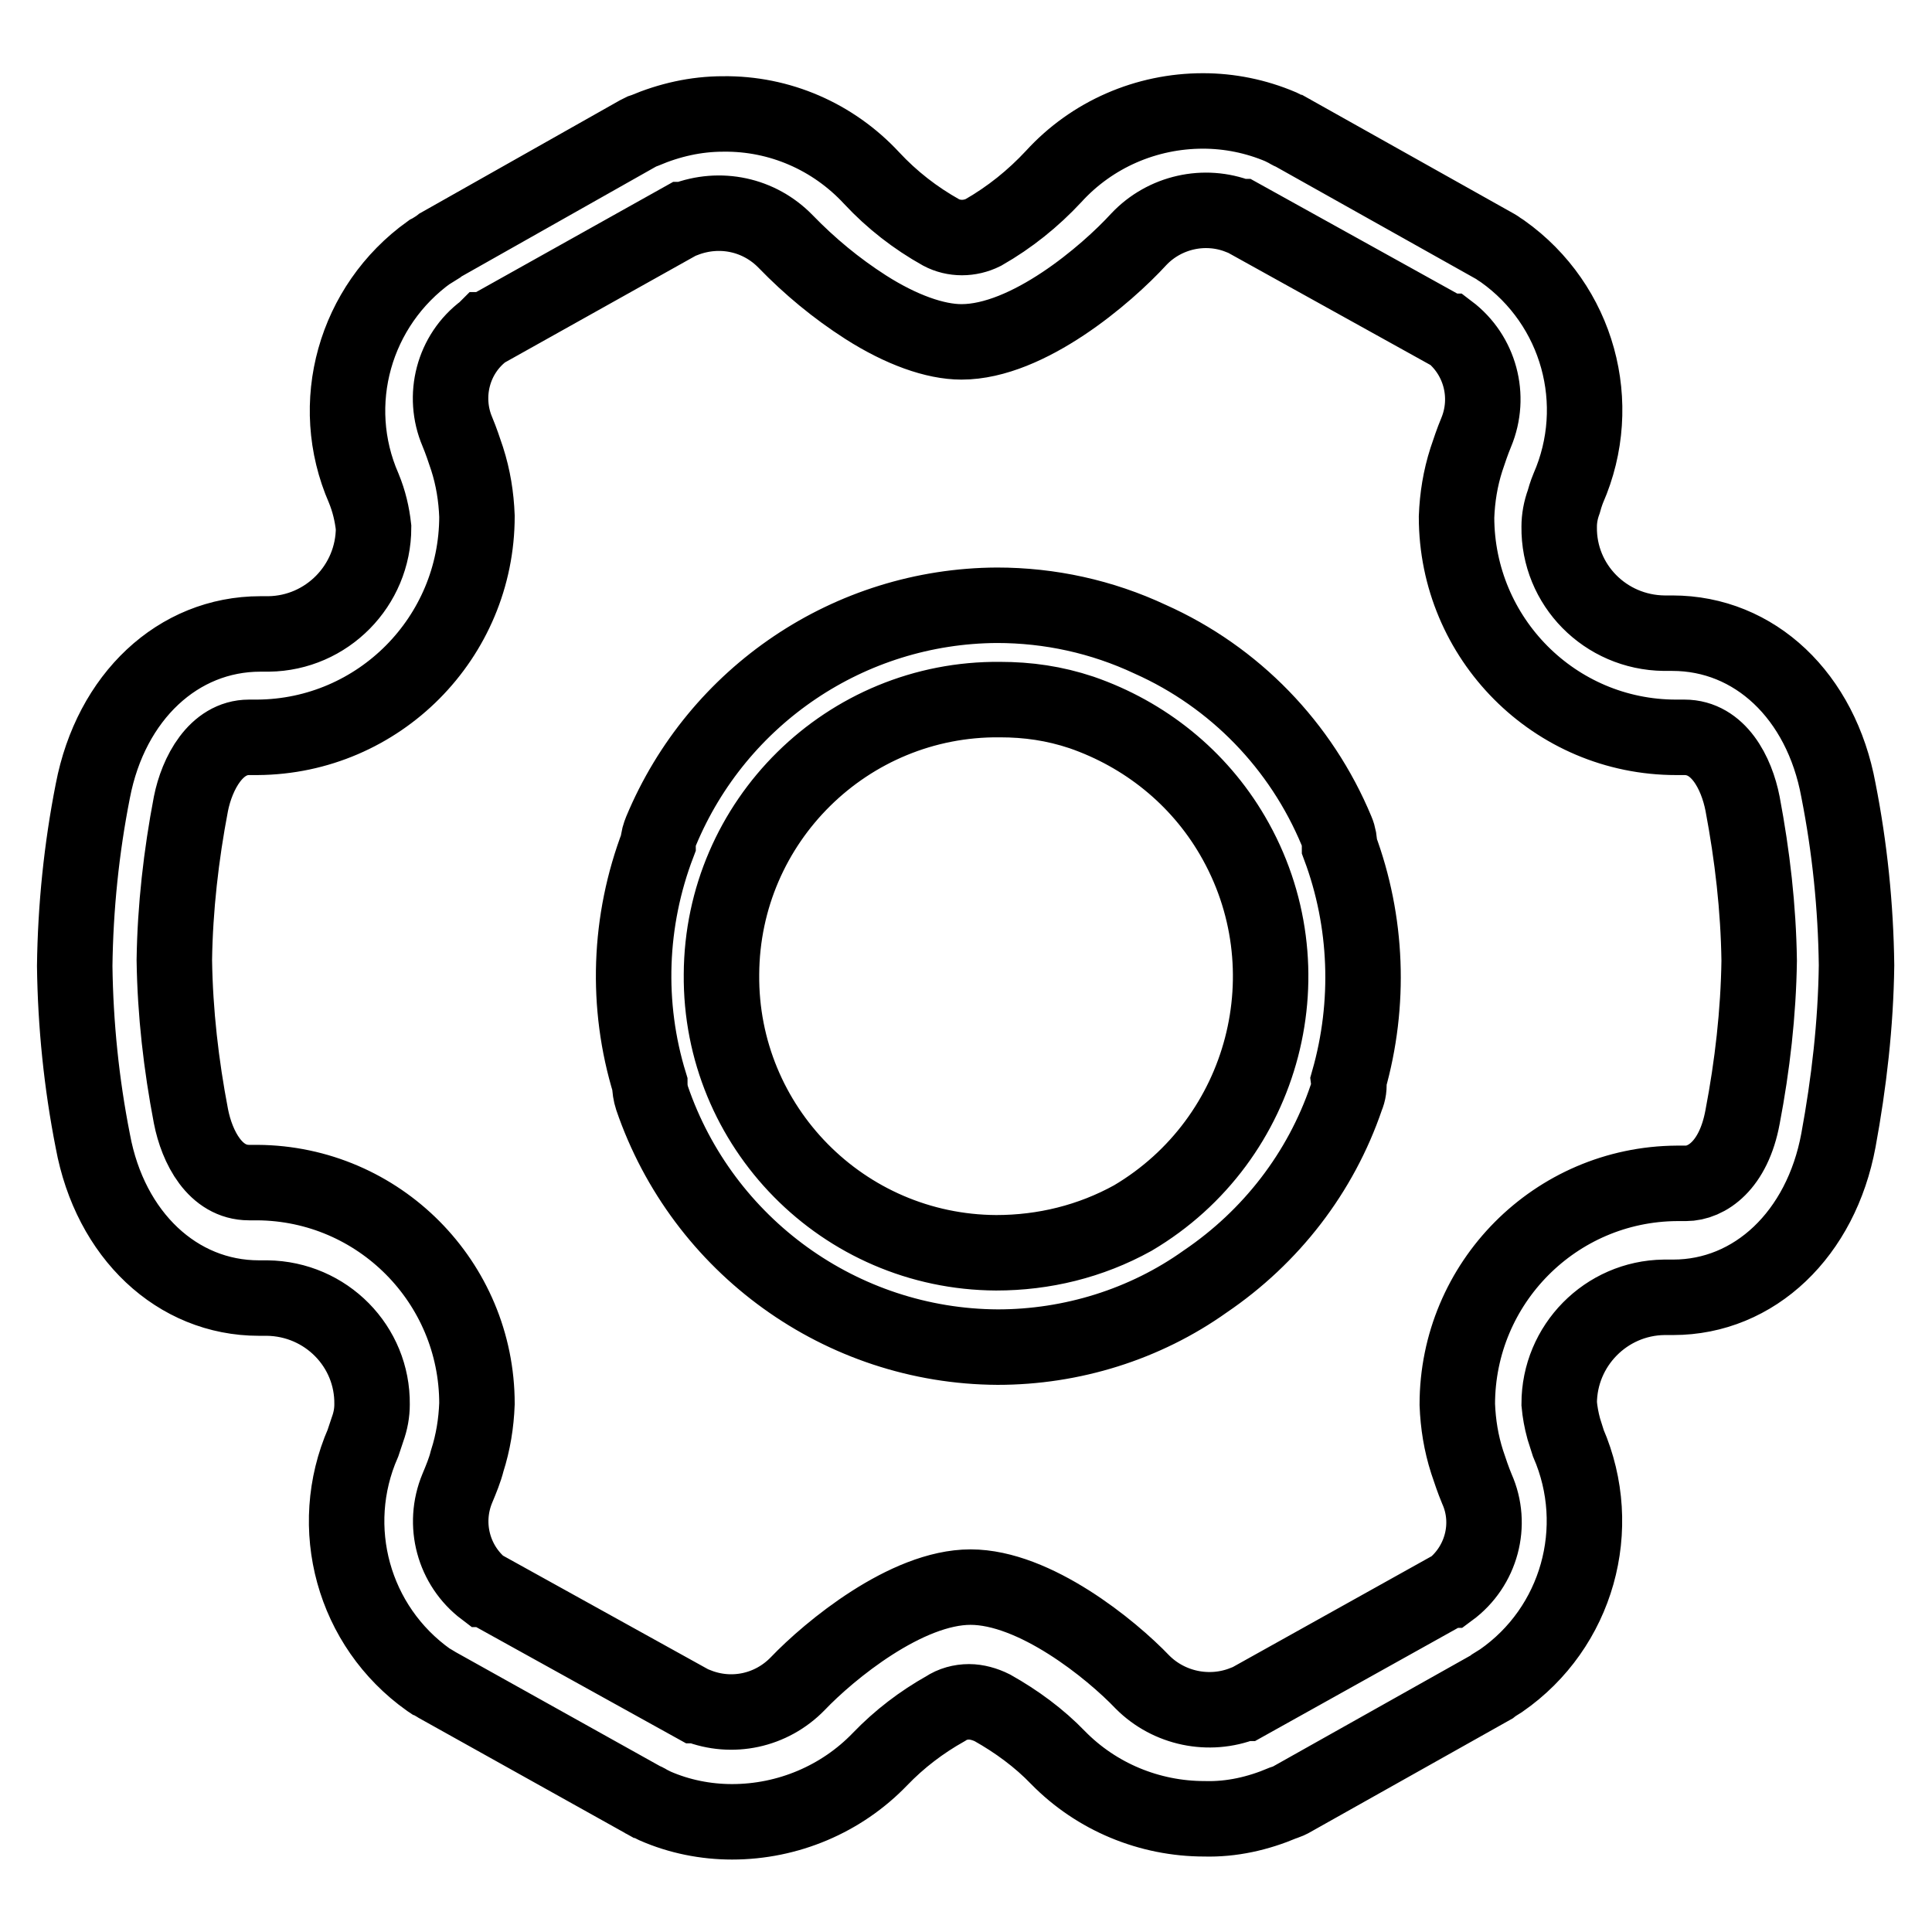
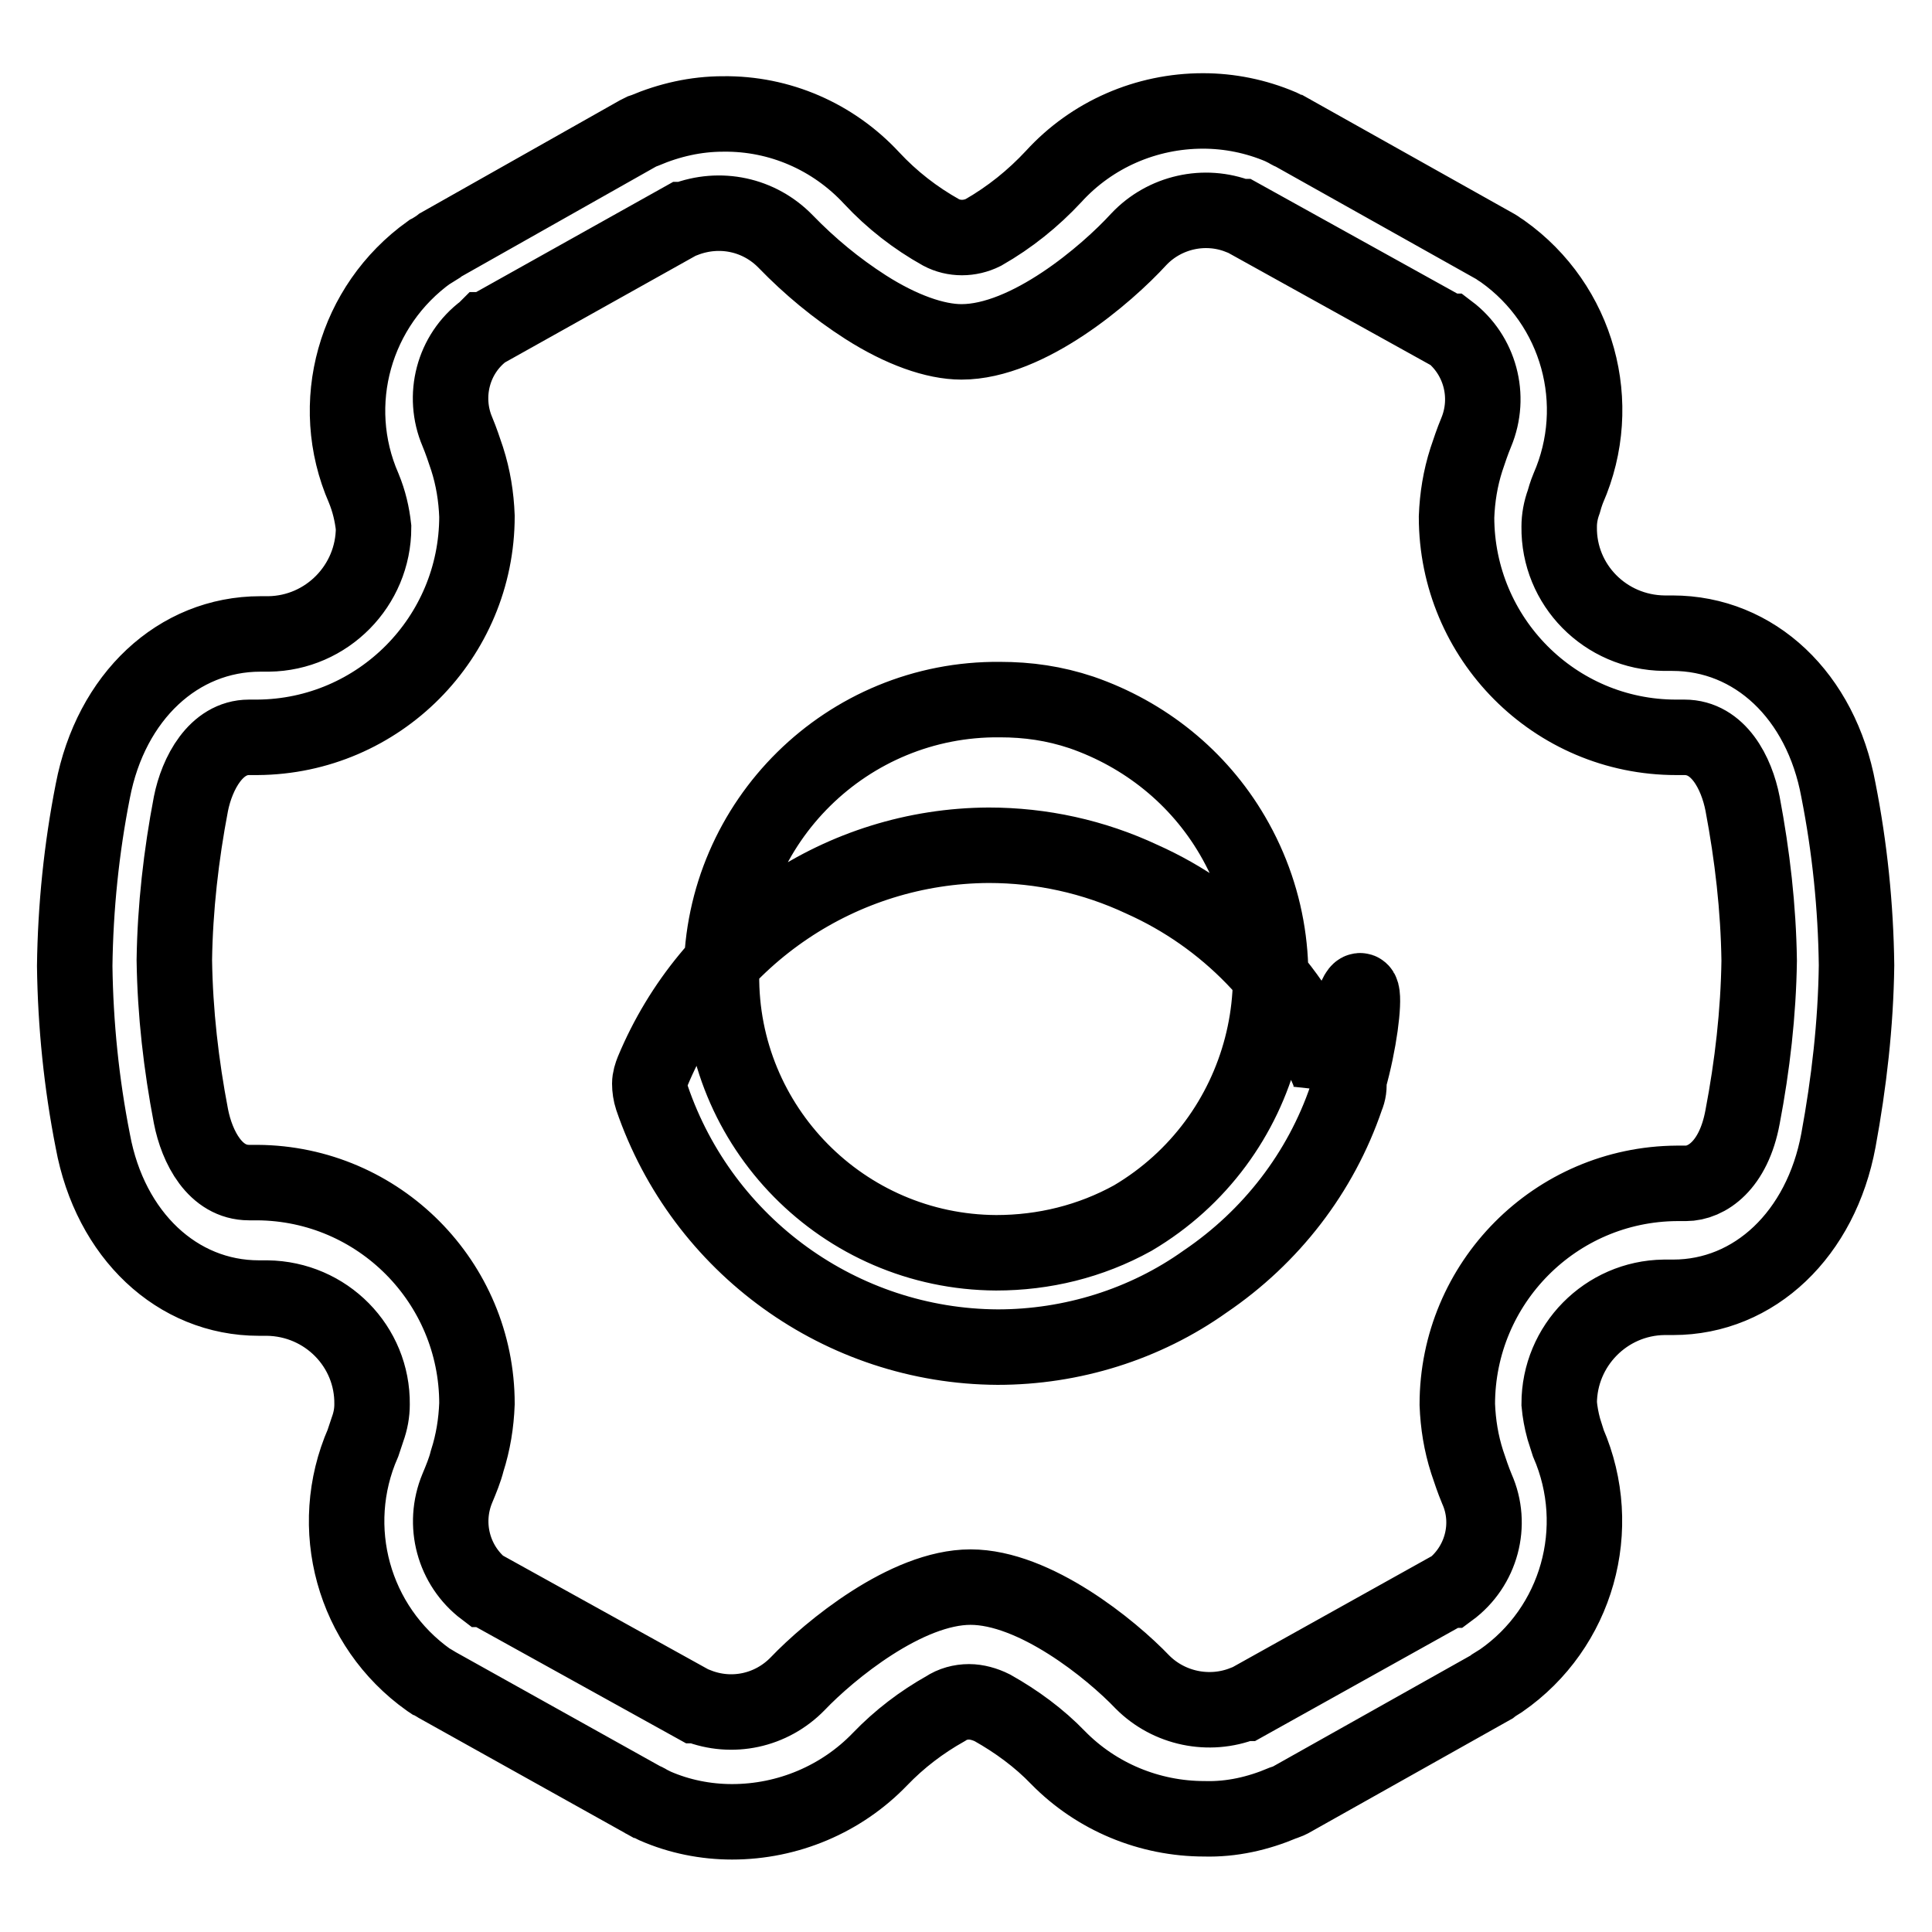
<svg xmlns="http://www.w3.org/2000/svg" version="1.1" x="0px" y="0px" viewBox="0 0 256 256" enable-background="new 0 0 256 256" xml:space="preserve">
  <g>
-     <path stroke-width="10" fill-opacity="0" stroke="#000000" d="M243.6,151.1c-2.3,12.4-11.1,20.8-21.9,20.8h-1.2c-7.7,0.1-13.9,6.4-13.9,14.1c0.1,1.1,0.3,2.2,0.6,3.3 c0.2,0.6,0.4,1.3,0.6,1.9c4.9,11.3,1.2,24.5-8.9,31.5l-0.8,0.5c-0.1,0.1-0.3,0.2-0.4,0.3l-26.7,15c-0.2,0.1-0.4,0.2-0.7,0.3 l-0.3,0.1c-3.3,1.4-6.8,2.2-10.4,2.1c-7.3,0-14.3-2.9-19.4-8.1c-2.5-2.6-5.5-4.8-8.7-6.6c-1-0.5-2.1-0.8-3.1-0.8 c-1.1,0-2.2,0.3-3.1,0.9c-3.2,1.8-6.1,4-8.7,6.7c-5.1,5.3-12.2,8.3-19.6,8.3c-3.5,0-7-0.7-10.2-2.1l-0.2-0.1l-0.8-0.4 c-0.1-0.1-0.3-0.2-0.4-0.2l-27.6-15.4c-0.2-0.1-0.4-0.3-0.7-0.4l-0.3-0.2c-10-7.1-13.6-20.2-8.7-31.4c0.2-0.6,0.4-1.2,0.6-1.8 c0.4-1.1,0.6-2.2,0.6-3.3c0.1-7.7-6.1-14-13.9-14.1h-1.1c-10.8,0-19.7-8.3-22-20.8c-1.5-7.6-2.3-15.4-2.4-23.2 c0.1-7.8,0.9-15.6,2.4-23.2C14.7,92.3,23.6,84,34.5,84h1.1c7.7-0.1,13.9-6.4,13.9-14.1c-0.2-1.8-0.6-3.5-1.3-5.2 c-4.9-11.2-1.2-24.2,8.7-31.3l0.2-0.1l0.8-0.5c0.1-0.1,0.3-0.2,0.4-0.3l26.2-14.8c0.2-0.1,0.4-0.2,0.6-0.3l0.3-0.1 c3.3-1.4,6.8-2.2,10.4-2.2c7.5-0.1,14.6,3,19.7,8.5c2.7,2.9,5.8,5.3,9.2,7.2c1.7,0.9,3.8,0.9,5.6,0c3.5-2,6.6-4.5,9.3-7.4 c5.1-5.6,12.3-8.7,19.8-8.7c3.5,0,7,0.7,10.3,2.1l0.2,0.1l0.8,0.4c0.1,0.1,0.3,0.2,0.4,0.2l27.1,15.2c0.2,0.1,0.4,0.3,0.6,0.4 l0.3,0.2c10,7.1,13.6,20.2,8.7,31.4c0,0-0.3,0.7-0.6,1.8c-0.4,1.1-0.6,2.2-0.6,3.3c-0.1,7.7,6.1,14,13.9,14.1h1.1 c10.9,0,19.7,8.3,22,20.8c1.5,7.6,2.3,15.4,2.4,23.2v0C245.9,135.7,245,143.5,243.6,151.1L243.6,151.1z M230.9,106.5 c-0.8-4.1-3.2-8.8-7.7-8.8h-1.1C206,97.7,193,84.6,193,68.5c0.1-2.6,0.5-5.1,1.3-7.6c0.4-1.2,0.8-2.4,1.3-3.6 c2-4.8,0.5-10.3-3.6-13.4l-0.1,0l-0.1,0l-27.4-15.2l-0.1,0l-0.1,0c-4.6-1.8-9.9-0.6-13.3,3c-4.3,4.7-14.7,13.6-23.5,13.6 c-3.5,0-8-1.6-12.7-4.6c-3.9-2.5-7.4-5.4-10.6-8.7c-3.5-3.6-8.7-4.7-13.4-2.9l-0.1,0l-0.1,0L64.4,43.7l-0.1,0l-0.1,0.1 c-4.2,3.1-5.6,8.7-3.6,13.4c0.5,1.2,0.9,2.4,1.3,3.6c0.8,2.5,1.2,5,1.3,7.6c0,16.1-13,29.2-29.1,29.3H33c-4.4,0-6.9,4.8-7.7,8.8 c-1.3,6.8-2.1,13.8-2.2,20.7c0.1,7,0.9,13.9,2.2,20.7c0.8,4.1,3.2,8.8,7.7,8.8h1.1c16.1,0.1,29.1,13.2,29.1,29.3 c-0.1,2.6-0.5,5.1-1.3,7.6c-0.3,1.2-0.8,2.4-1.3,3.6c-2,4.8-0.5,10.3,3.6,13.4l0.1,0l0.1,0l27.8,15.4l0.1,0l0.1,0 c4.6,1.8,9.8,0.7,13.3-2.9c4.2-4.4,14.4-12.8,22.9-12.8c8.5,0,18.6,8.2,22.8,12.6c3.5,3.5,8.8,4.6,13.4,2.8l0.1,0l0.1,0l26.9-15 l0.1,0l0.1,0c4.2-3.1,5.7-8.7,3.6-13.4c-0.5-1.2-0.9-2.4-1.3-3.6c-0.8-2.5-1.2-5-1.3-7.6c0-16.1,13-29.2,29.1-29.3h1.2 c2.7,0,6.3-2.3,7.5-8.8h0c1.3-6.8,2.1-13.8,2.2-20.7C233,120.3,232.2,113.4,230.9,106.5z M178.7,143.2c0.1,0.8,0,1.5-0.3,2.2 c-3.4,10-10,18.5-18.7,24.4c-8,5.7-17.7,8.7-27.5,8.7c-20.7-0.1-39.1-13.4-45.8-33c-0.2-0.6-0.3-1.3-0.3-1.9 c-3.2-10.4-2.8-21.6,1.1-31.8c0-0.6,0.2-1.2,0.4-1.7c7.5-18,25-29.8,44.5-29.9c7,0,13.9,1.5,20.3,4.5c11.2,5,20,14.1,24.7,25.4 c0.3,0.7,0.4,1.4,0.4,2.1C181.2,122.1,181.6,133,178.7,143.2L178.7,143.2z M132.5,92.7c-20.2-0.2-36.8,16.1-36.9,36.4 c-0.2,20.2,16.1,36.8,36.4,36.9c6.3,0,12.5-1.5,18.1-4.6c17.6-10.4,23.5-33.1,13.2-50.7c-4.5-7.7-11.6-13.4-20-16.3 C139.7,93.2,136.2,92.7,132.5,92.7L132.5,92.7z" />
+     <path stroke-width="10" fill-opacity="0" stroke="#000000" d="M243.6,151.1c-2.3,12.4-11.1,20.8-21.9,20.8h-1.2c-7.7,0.1-13.9,6.4-13.9,14.1c0.1,1.1,0.3,2.2,0.6,3.3 c0.2,0.6,0.4,1.3,0.6,1.9c4.9,11.3,1.2,24.5-8.9,31.5l-0.8,0.5c-0.1,0.1-0.3,0.2-0.4,0.3l-26.7,15c-0.2,0.1-0.4,0.2-0.7,0.3 l-0.3,0.1c-3.3,1.4-6.8,2.2-10.4,2.1c-7.3,0-14.3-2.9-19.4-8.1c-2.5-2.6-5.5-4.8-8.7-6.6c-1-0.5-2.1-0.8-3.1-0.8 c-1.1,0-2.2,0.3-3.1,0.9c-3.2,1.8-6.1,4-8.7,6.7c-5.1,5.3-12.2,8.3-19.6,8.3c-3.5,0-7-0.7-10.2-2.1l-0.2-0.1l-0.8-0.4 c-0.1-0.1-0.3-0.2-0.4-0.2l-27.6-15.4c-0.2-0.1-0.4-0.3-0.7-0.4l-0.3-0.2c-10-7.1-13.6-20.2-8.7-31.4c0.2-0.6,0.4-1.2,0.6-1.8 c0.4-1.1,0.6-2.2,0.6-3.3c0.1-7.7-6.1-14-13.9-14.1h-1.1c-10.8,0-19.7-8.3-22-20.8c-1.5-7.6-2.3-15.4-2.4-23.2 c0.1-7.8,0.9-15.6,2.4-23.2C14.7,92.3,23.6,84,34.5,84h1.1c7.7-0.1,13.9-6.4,13.9-14.1c-0.2-1.8-0.6-3.5-1.3-5.2 c-4.9-11.2-1.2-24.2,8.7-31.3l0.2-0.1l0.8-0.5c0.1-0.1,0.3-0.2,0.4-0.3l26.2-14.8c0.2-0.1,0.4-0.2,0.6-0.3l0.3-0.1 c3.3-1.4,6.8-2.2,10.4-2.2c7.5-0.1,14.6,3,19.7,8.5c2.7,2.9,5.8,5.3,9.2,7.2c1.7,0.9,3.8,0.9,5.6,0c3.5-2,6.6-4.5,9.3-7.4 c5.1-5.6,12.3-8.7,19.8-8.7c3.5,0,7,0.7,10.3,2.1l0.2,0.1l0.8,0.4c0.1,0.1,0.3,0.2,0.4,0.2l27.1,15.2c0.2,0.1,0.4,0.3,0.6,0.4 l0.3,0.2c10,7.1,13.6,20.2,8.7,31.4c0,0-0.3,0.7-0.6,1.8c-0.4,1.1-0.6,2.2-0.6,3.3c-0.1,7.7,6.1,14,13.9,14.1h1.1 c10.9,0,19.7,8.3,22,20.8c1.5,7.6,2.3,15.4,2.4,23.2v0C245.9,135.7,245,143.5,243.6,151.1L243.6,151.1z M230.9,106.5 c-0.8-4.1-3.2-8.8-7.7-8.8h-1.1C206,97.7,193,84.6,193,68.5c0.1-2.6,0.5-5.1,1.3-7.6c0.4-1.2,0.8-2.4,1.3-3.6 c2-4.8,0.5-10.3-3.6-13.4l-0.1,0l-0.1,0l-27.4-15.2l-0.1,0l-0.1,0c-4.6-1.8-9.9-0.6-13.3,3c-4.3,4.7-14.7,13.6-23.5,13.6 c-3.5,0-8-1.6-12.7-4.6c-3.9-2.5-7.4-5.4-10.6-8.7c-3.5-3.6-8.7-4.7-13.4-2.9l-0.1,0l-0.1,0L64.4,43.7l-0.1,0l-0.1,0.1 c-4.2,3.1-5.6,8.7-3.6,13.4c0.5,1.2,0.9,2.4,1.3,3.6c0.8,2.5,1.2,5,1.3,7.6c0,16.1-13,29.2-29.1,29.3H33c-4.4,0-6.9,4.8-7.7,8.8 c-1.3,6.8-2.1,13.8-2.2,20.7c0.1,7,0.9,13.9,2.2,20.7c0.8,4.1,3.2,8.8,7.7,8.8h1.1c16.1,0.1,29.1,13.2,29.1,29.3 c-0.1,2.6-0.5,5.1-1.3,7.6c-0.3,1.2-0.8,2.4-1.3,3.6c-2,4.8-0.5,10.3,3.6,13.4l0.1,0l0.1,0l27.8,15.4l0.1,0l0.1,0 c4.6,1.8,9.8,0.7,13.3-2.9c4.2-4.4,14.4-12.8,22.9-12.8c8.5,0,18.6,8.2,22.8,12.6c3.5,3.5,8.8,4.6,13.4,2.8l0.1,0l0.1,0l26.9-15 l0.1,0l0.1,0c4.2-3.1,5.7-8.7,3.6-13.4c-0.5-1.2-0.9-2.4-1.3-3.6c-0.8-2.5-1.2-5-1.3-7.6c0-16.1,13-29.2,29.1-29.3h1.2 c2.7,0,6.3-2.3,7.5-8.8h0c1.3-6.8,2.1-13.8,2.2-20.7C233,120.3,232.2,113.4,230.9,106.5z M178.7,143.2c0.1,0.8,0,1.5-0.3,2.2 c-3.4,10-10,18.5-18.7,24.4c-8,5.7-17.7,8.7-27.5,8.7c-20.7-0.1-39.1-13.4-45.8-33c-0.2-0.6-0.3-1.3-0.3-1.9 c0-0.6,0.2-1.2,0.4-1.7c7.5-18,25-29.8,44.5-29.9c7,0,13.9,1.5,20.3,4.5c11.2,5,20,14.1,24.7,25.4 c0.3,0.7,0.4,1.4,0.4,2.1C181.2,122.1,181.6,133,178.7,143.2L178.7,143.2z M132.5,92.7c-20.2-0.2-36.8,16.1-36.9,36.4 c-0.2,20.2,16.1,36.8,36.4,36.9c6.3,0,12.5-1.5,18.1-4.6c17.6-10.4,23.5-33.1,13.2-50.7c-4.5-7.7-11.6-13.4-20-16.3 C139.7,93.2,136.2,92.7,132.5,92.7L132.5,92.7z" />
  </g>
</svg>